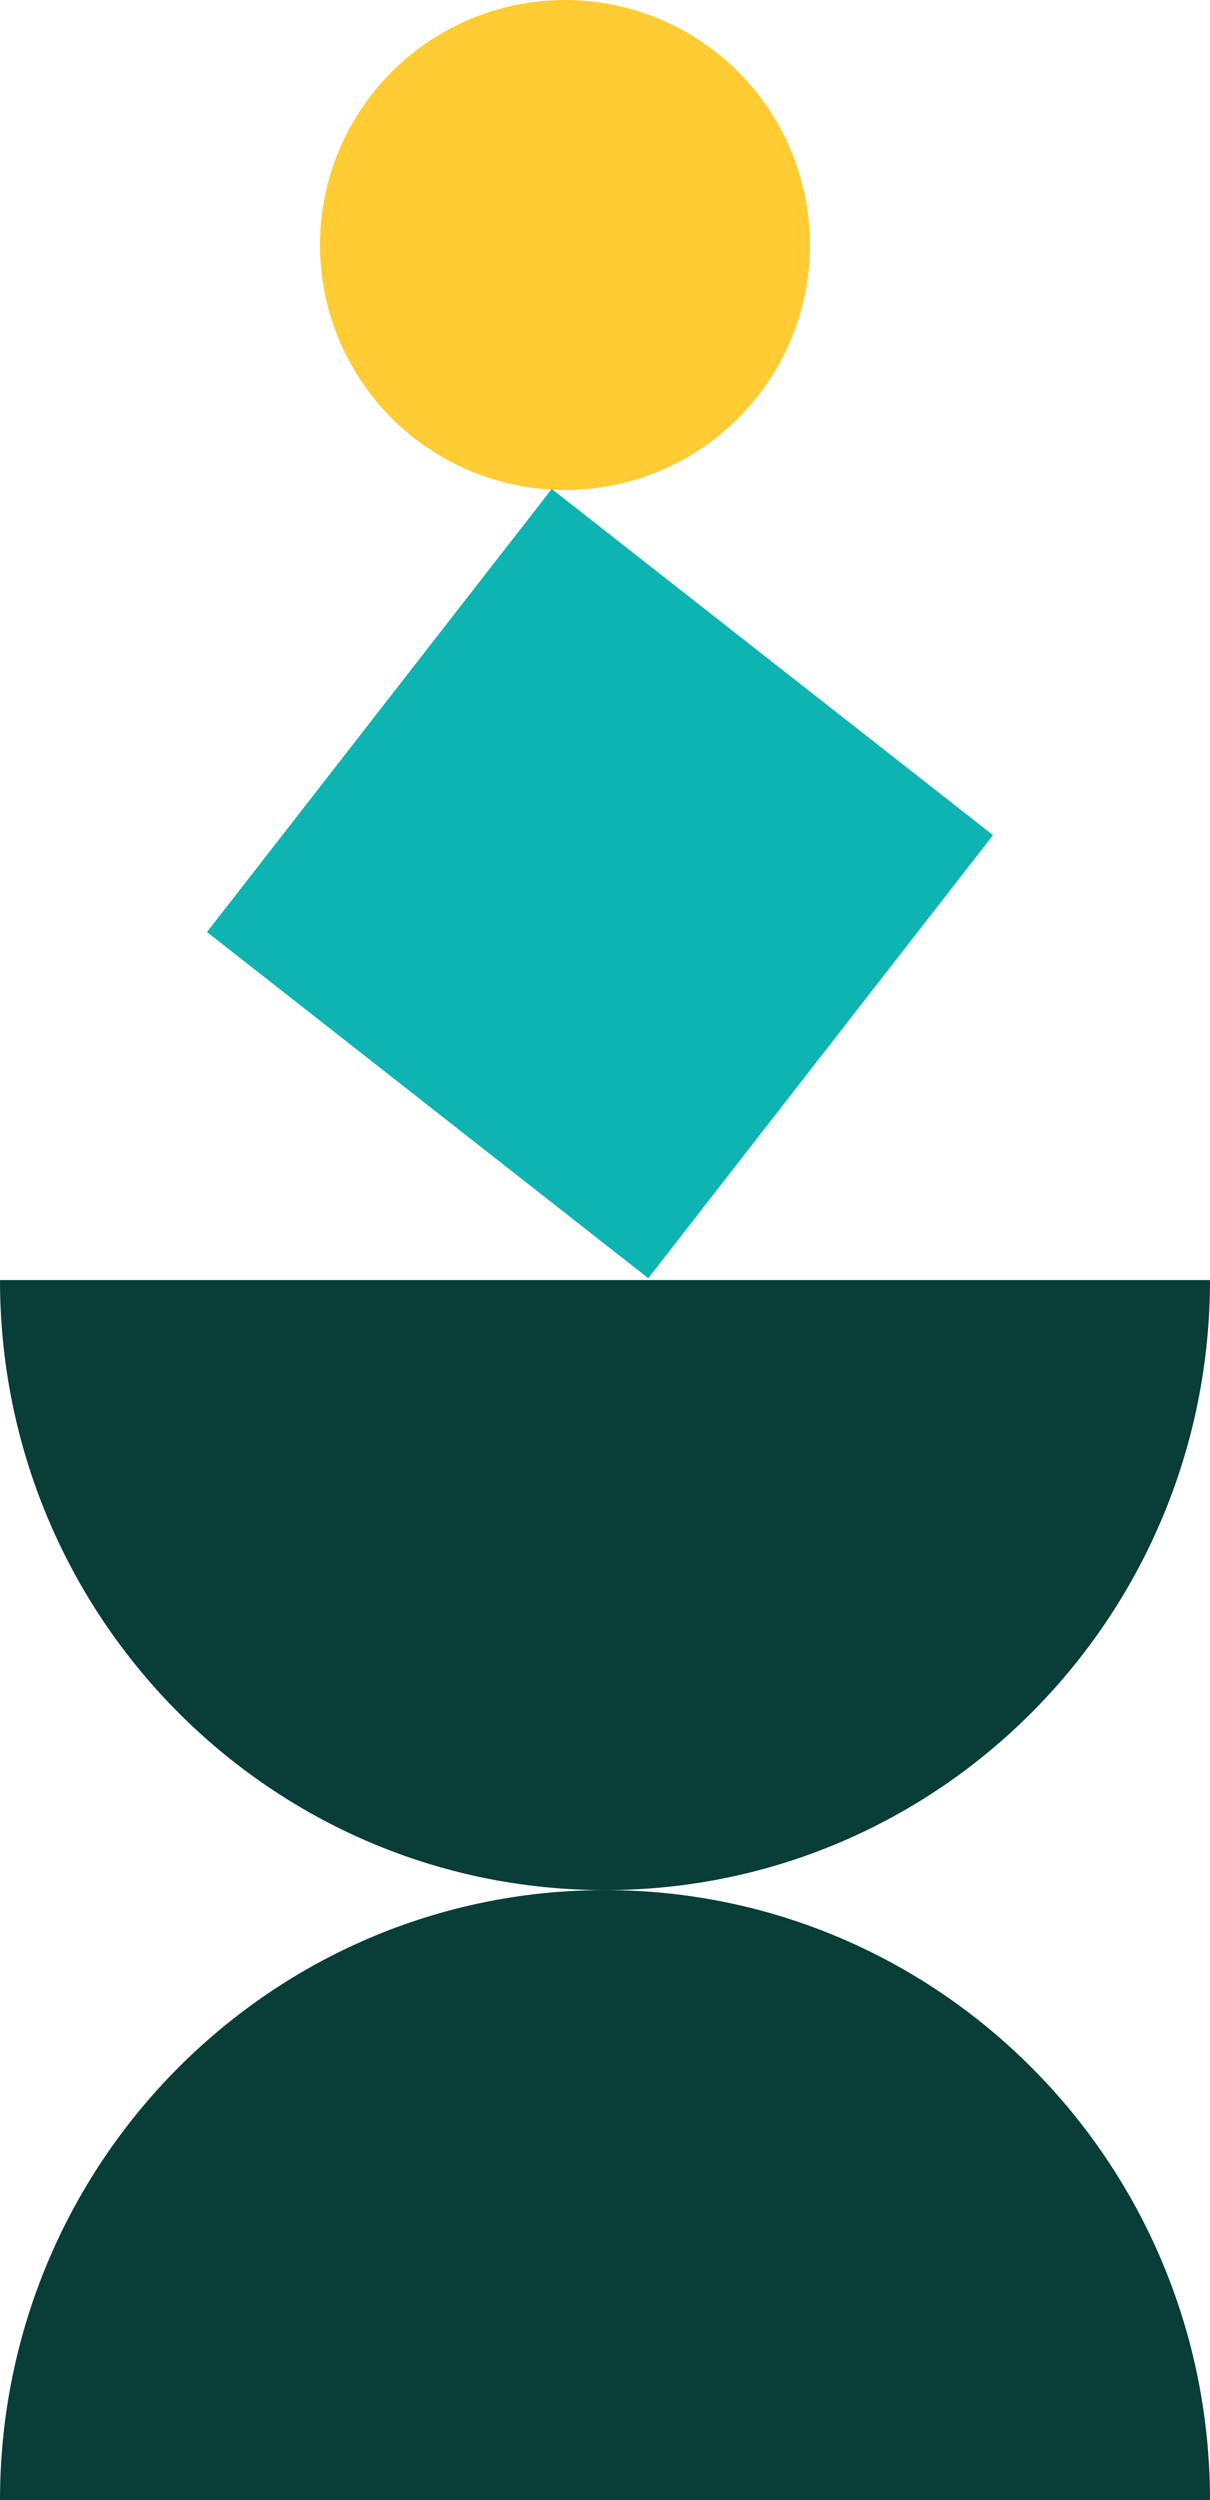
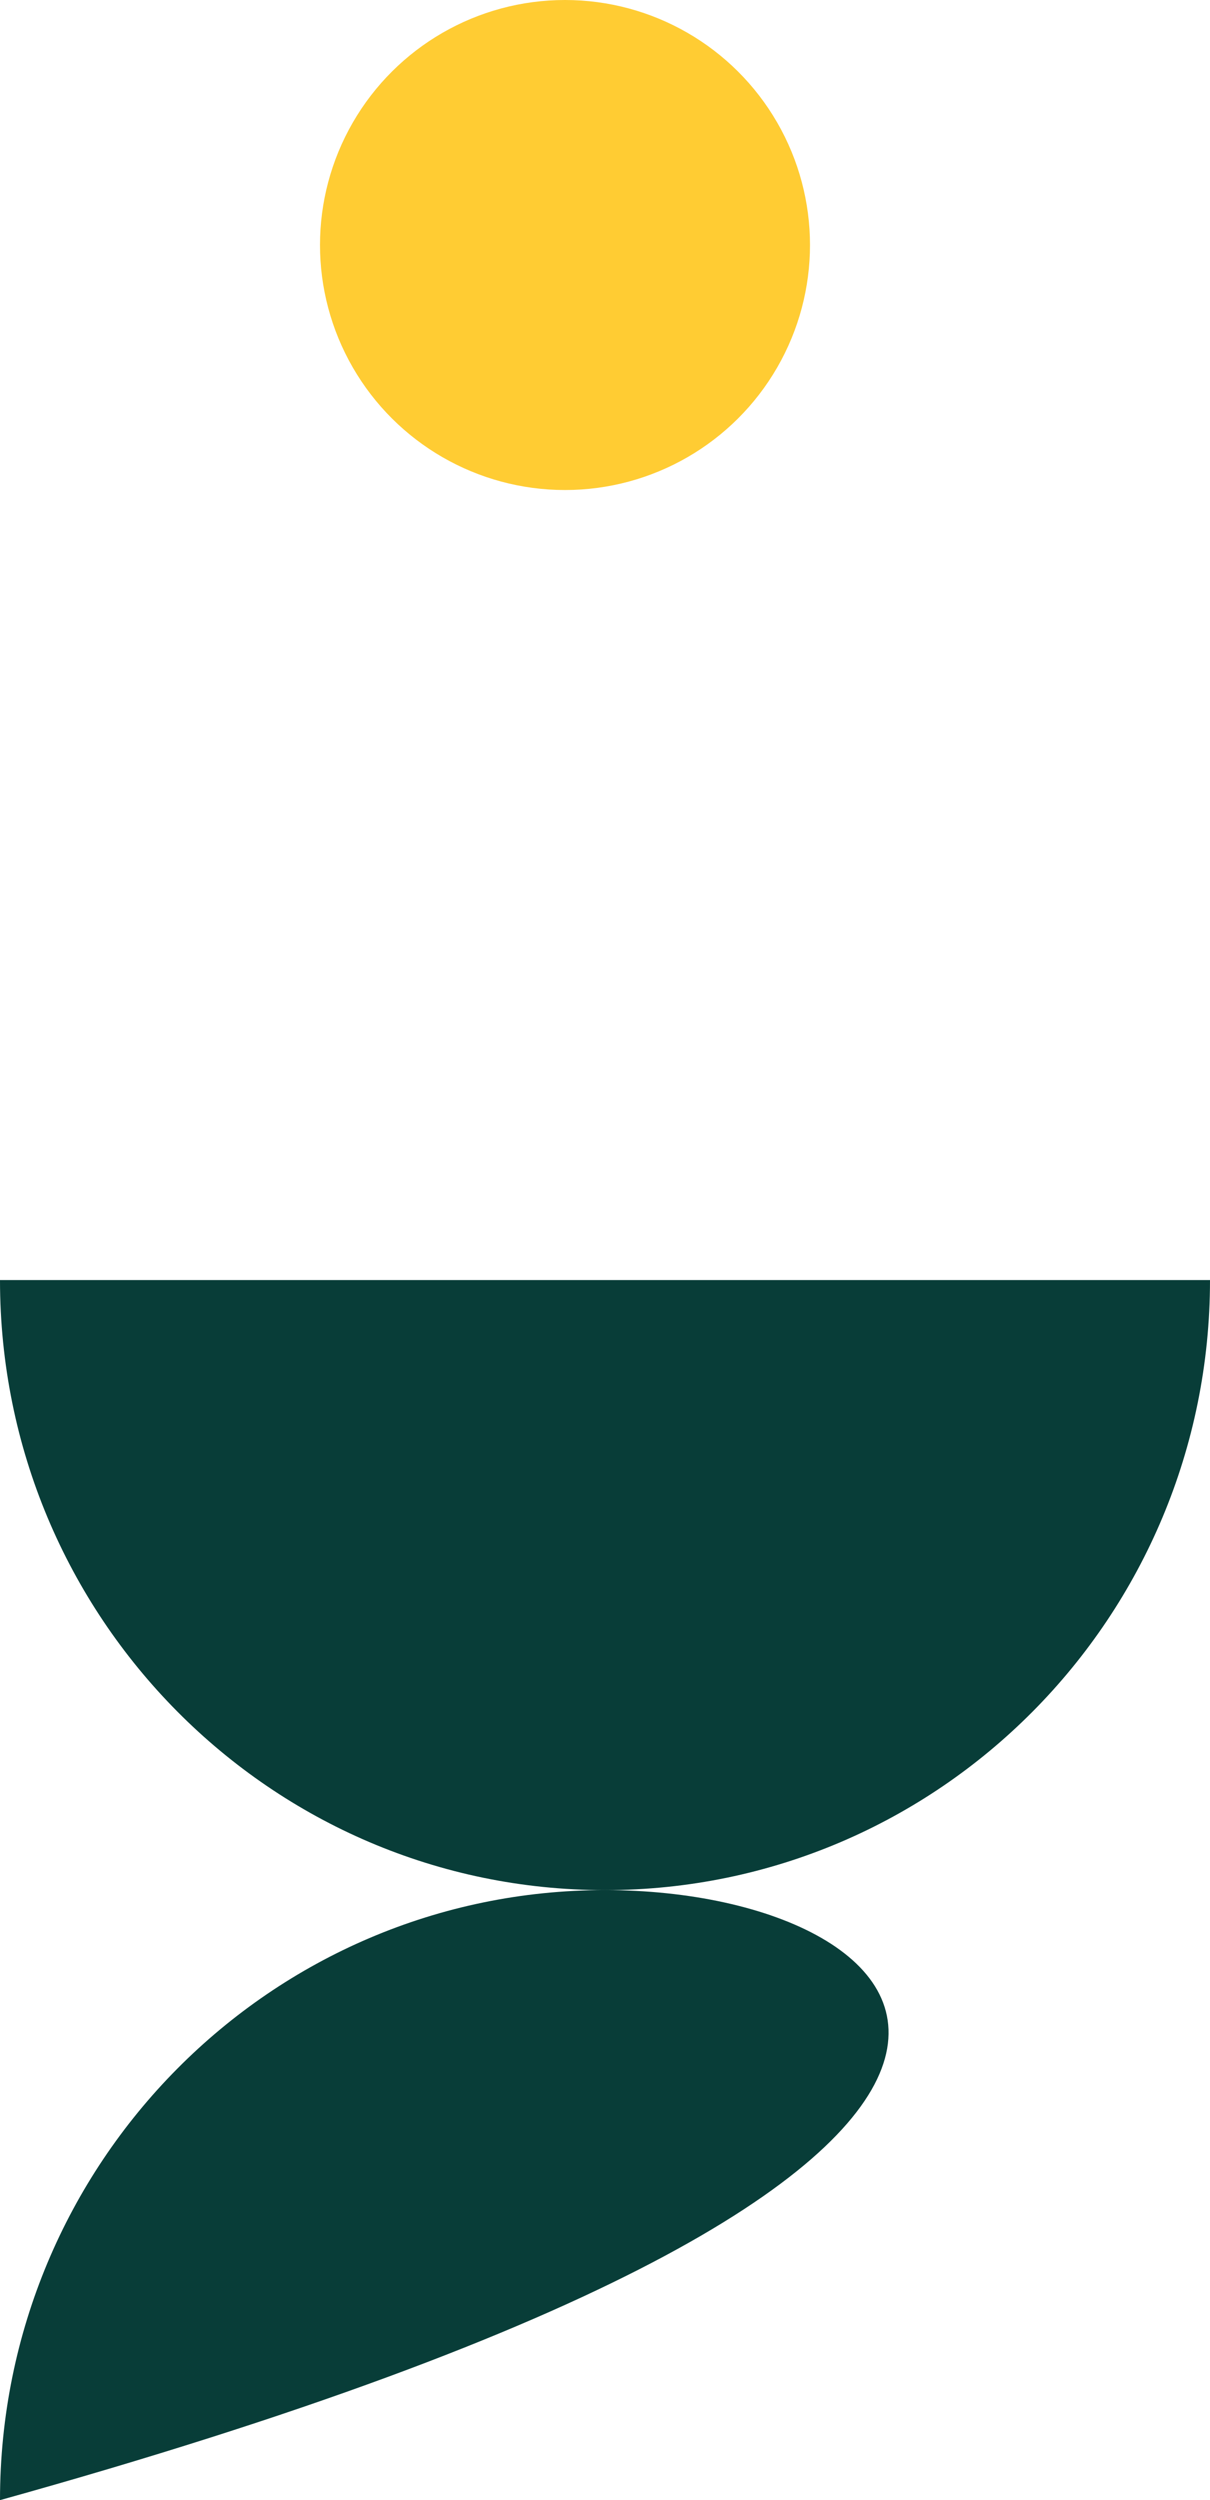
<svg xmlns="http://www.w3.org/2000/svg" width="121px" height="250px" viewBox="0 0 121 250" version="1.1">
  <title>Group 2</title>
  <g id="DESIGN" stroke="none" stroke-width="1" fill="none" fill-rule="evenodd">
    <g id="2.1_Services-aux-chercheurs" transform="translate(-165, -1725)">
      <g id="Promo" transform="translate(0, 1725)">
        <g id="Group-2" transform="translate(165, 0)">
-           <path d="M30,219.5 C30,252.913 57.311,280 91,280 L91,159 C57.311,159 30,186.087 30,219.5" id="Fill-3-Copy-3" fill="#083D38" transform="translate(60.5, 219.5) rotate(-270) translate(-60.5, -219.5)" />
+           <path d="M30,219.5 C30,252.913 57.311,280 91,280 C57.311,159 30,186.087 30,219.5" id="Fill-3-Copy-3" fill="#083D38" transform="translate(60.5, 219.5) rotate(-270) translate(-60.5, -219.5)" />
          <path d="M30,158.5 C30,191.913 57.311,219 91,219 L91,98 C57.311,98 30,125.087 30,158.5" id="Fill-3-Copy-4" fill="#083D38" transform="translate(60.5, 158.5) rotate(-90) translate(-60.5, -158.5)" />
          <circle id="Oval" fill="#FFCC33" transform="translate(56.5, 24.5) rotate(-270) translate(-56.5, -24.5)" cx="56.5" cy="24.5" r="24.5" />
-           <polygon id="Rectangle" fill="#0EB4B1" transform="translate(60, 88.353) rotate(-52) translate(-60, -88.353)" points="31.985 60.365 88.124 60.256 88.015 116.341 31.876 116.451" />
        </g>
      </g>
    </g>
  </g>
</svg>